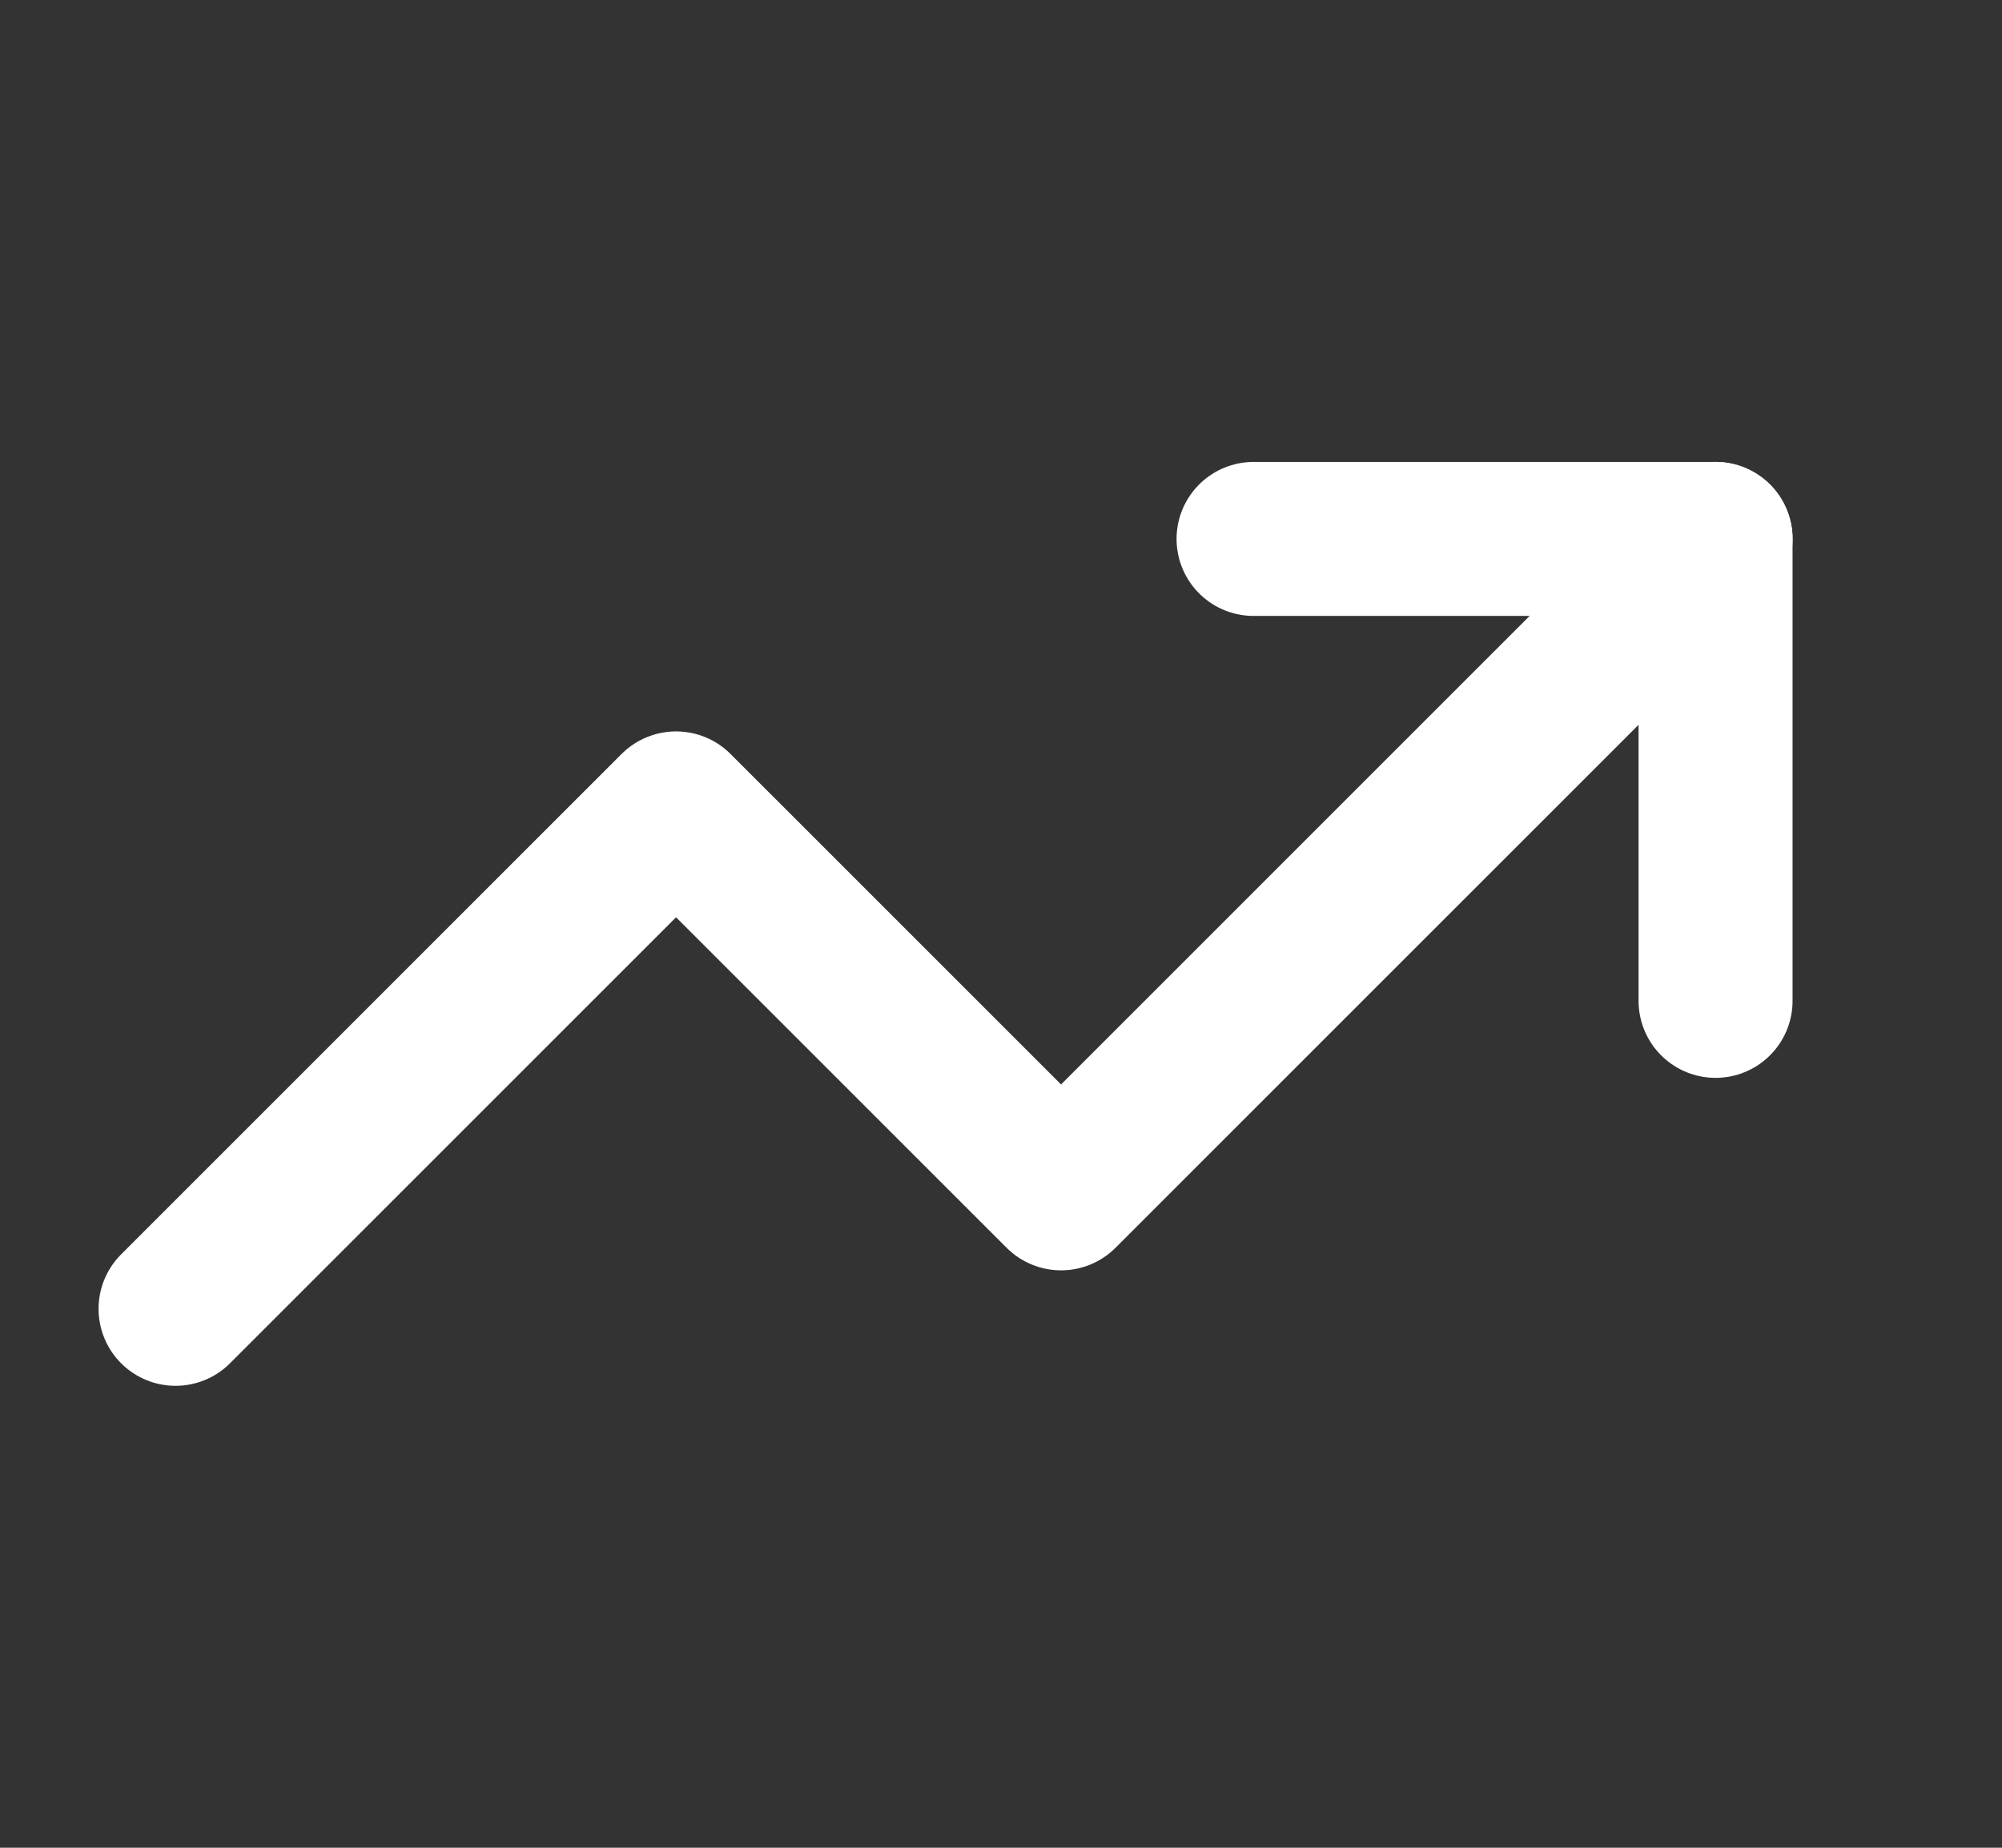
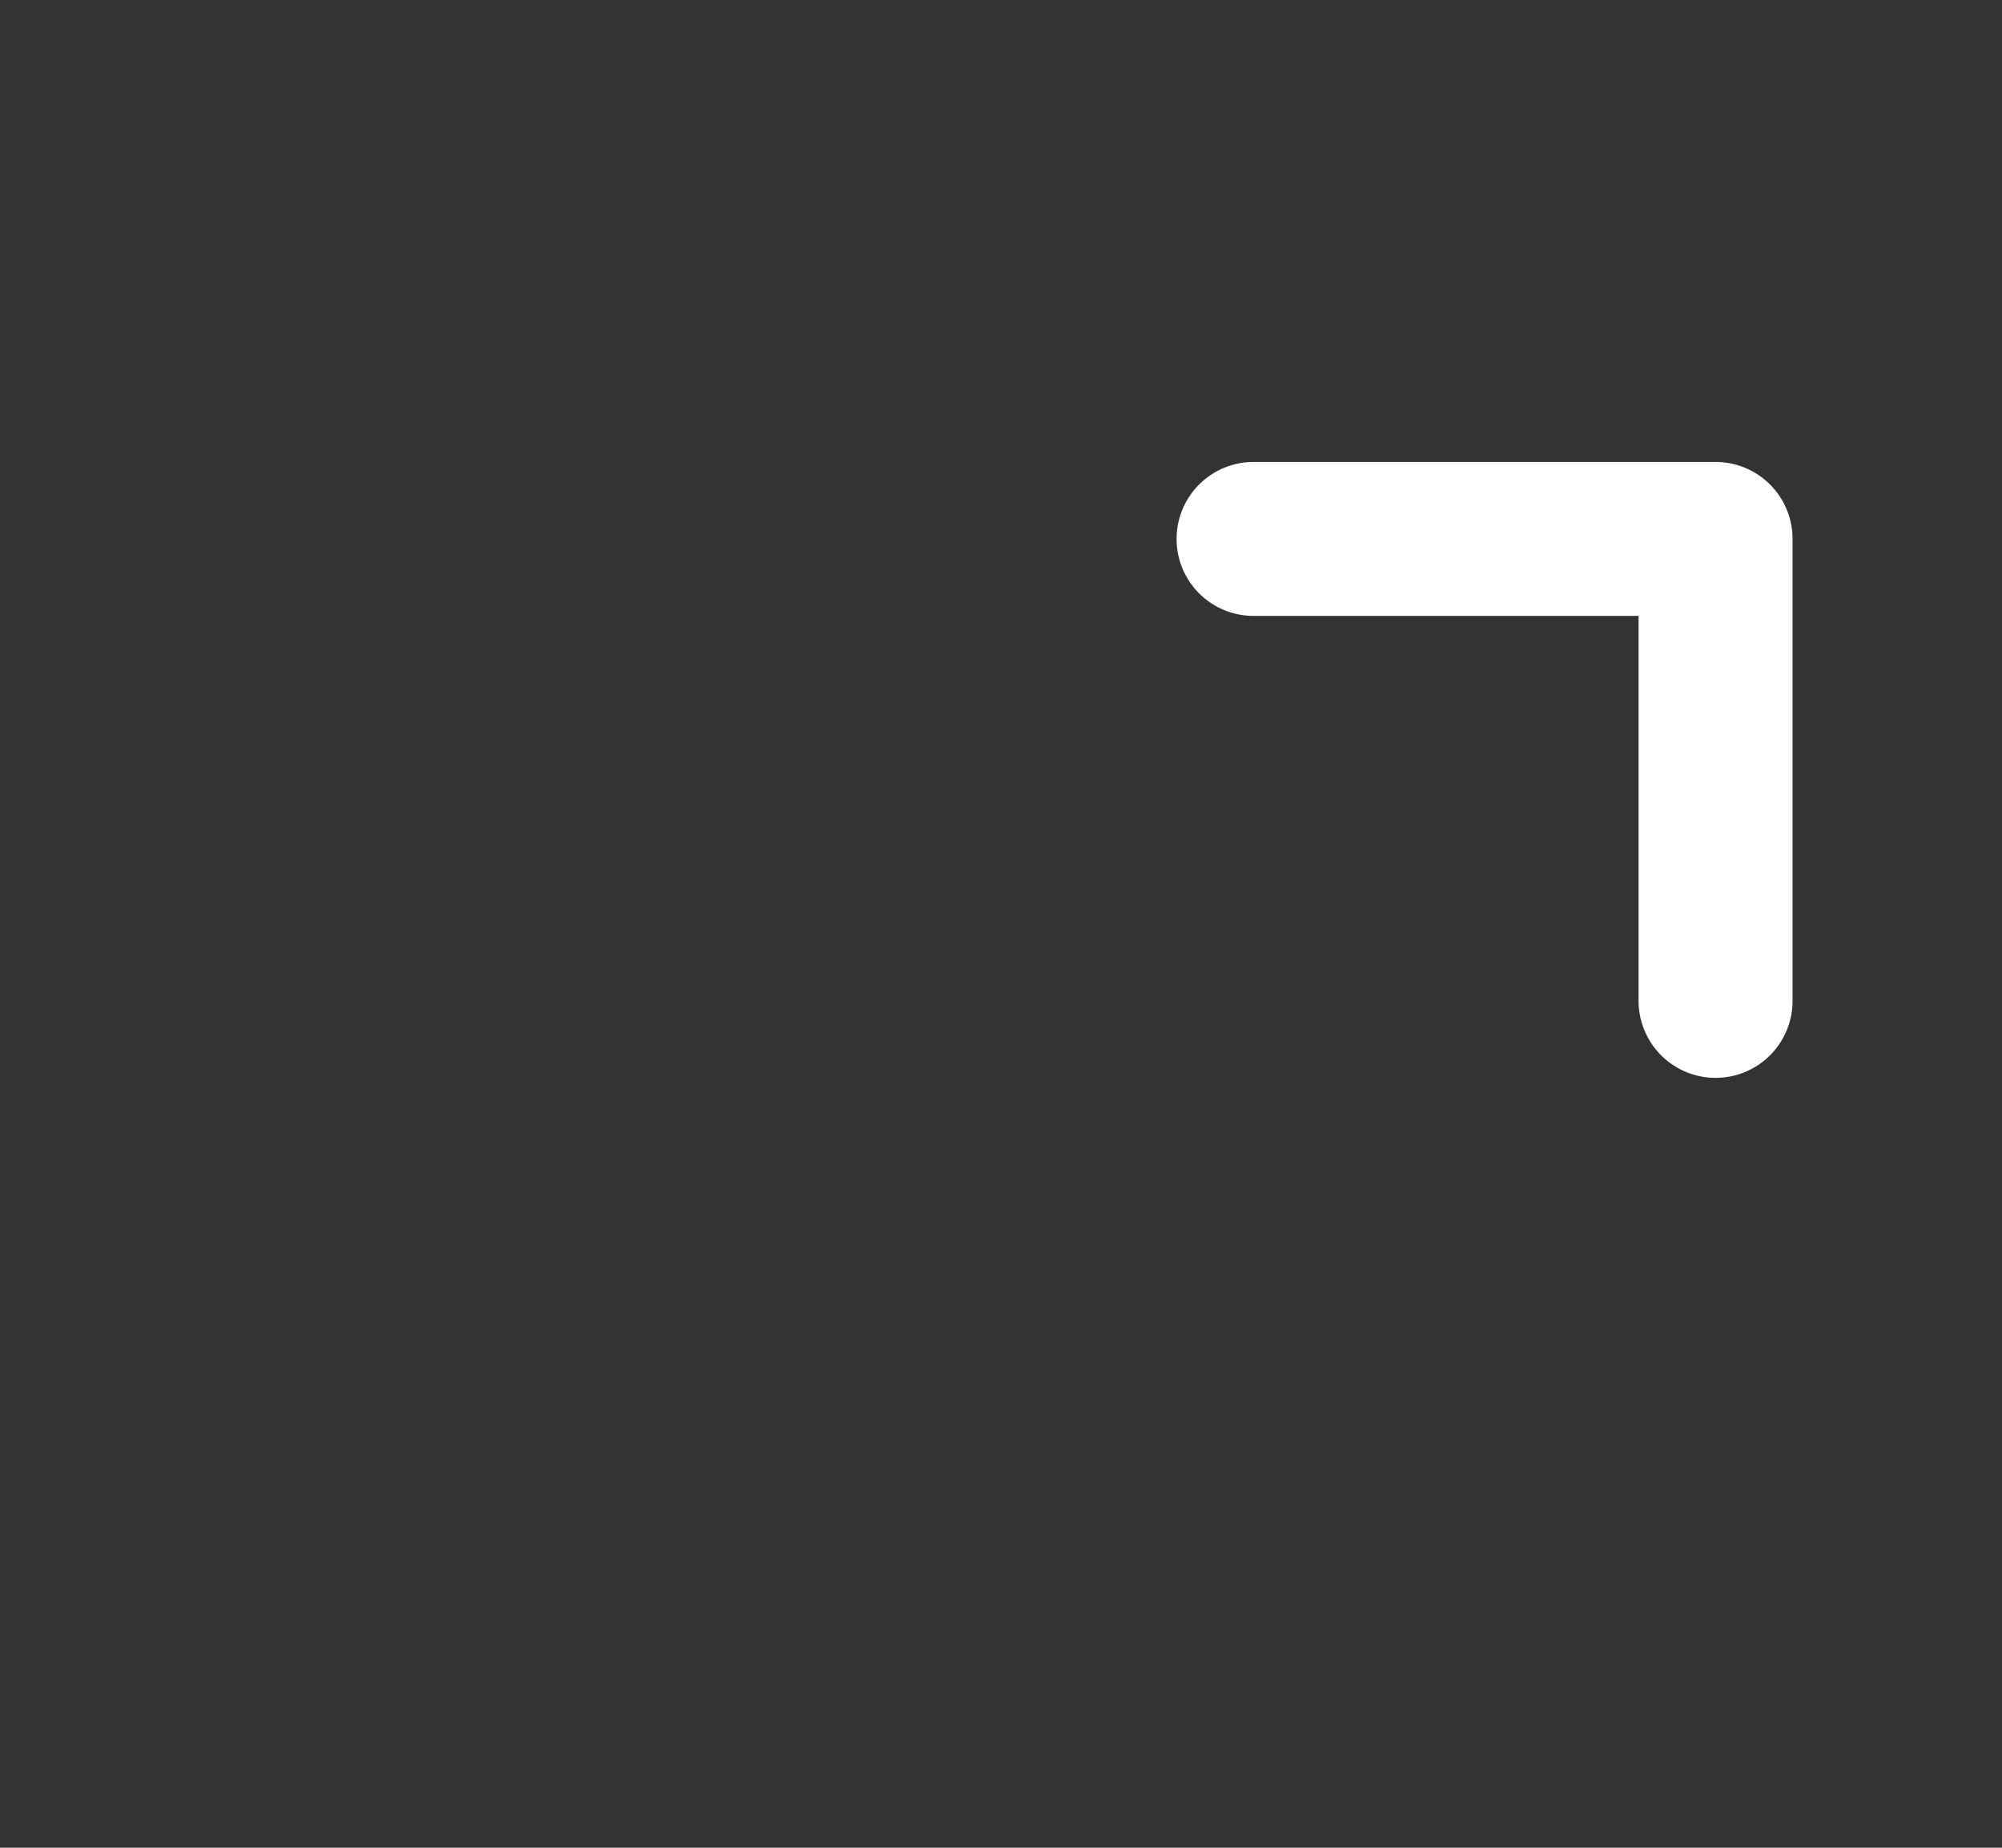
<svg xmlns="http://www.w3.org/2000/svg" width="13" height="12" viewBox="0 0 13 12" fill="none">
  <rect x="0" y="0" width="13" height="12" fill="#333333" stroke="none" />
  <path d="M8.14 3.5H11.14V6.5" stroke="white" stroke-linecap="round" stroke-linejoin="round" />
-   <path d="M11.14 3.5L6.89 7.75L4.39 5.25L1.14 8.5" stroke="white" stroke-linecap="round" stroke-linejoin="round" />
</svg>